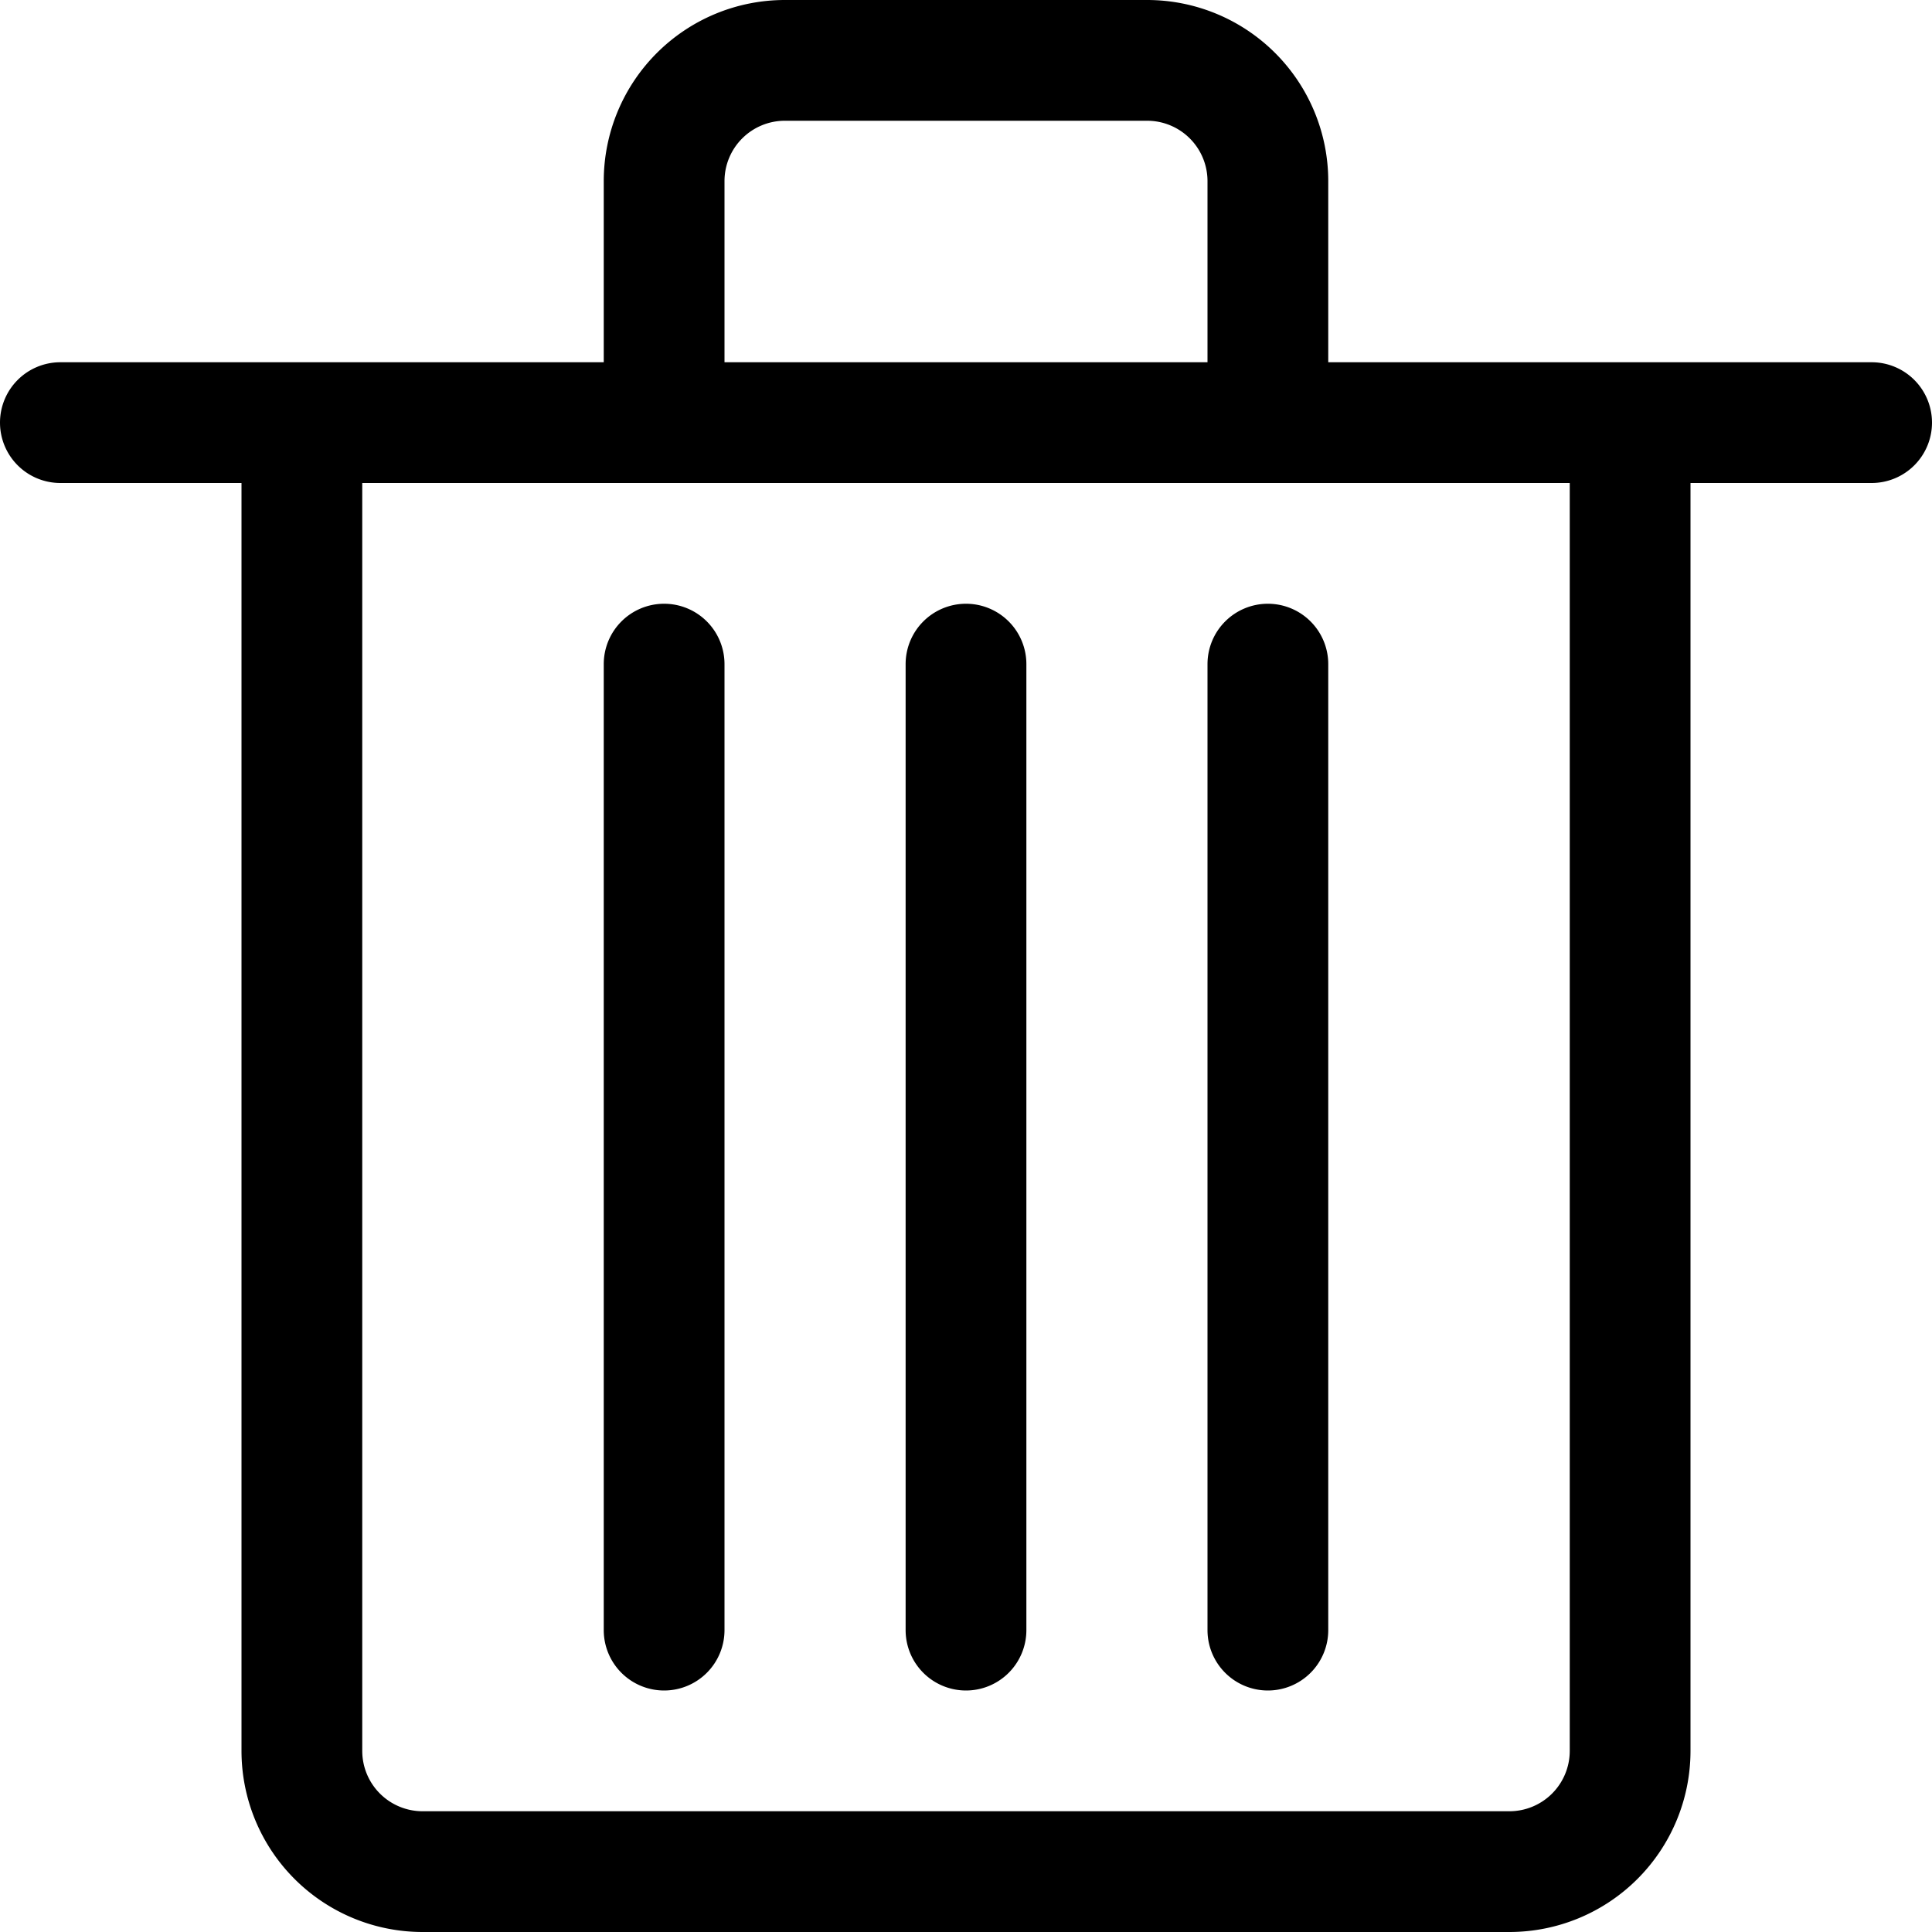
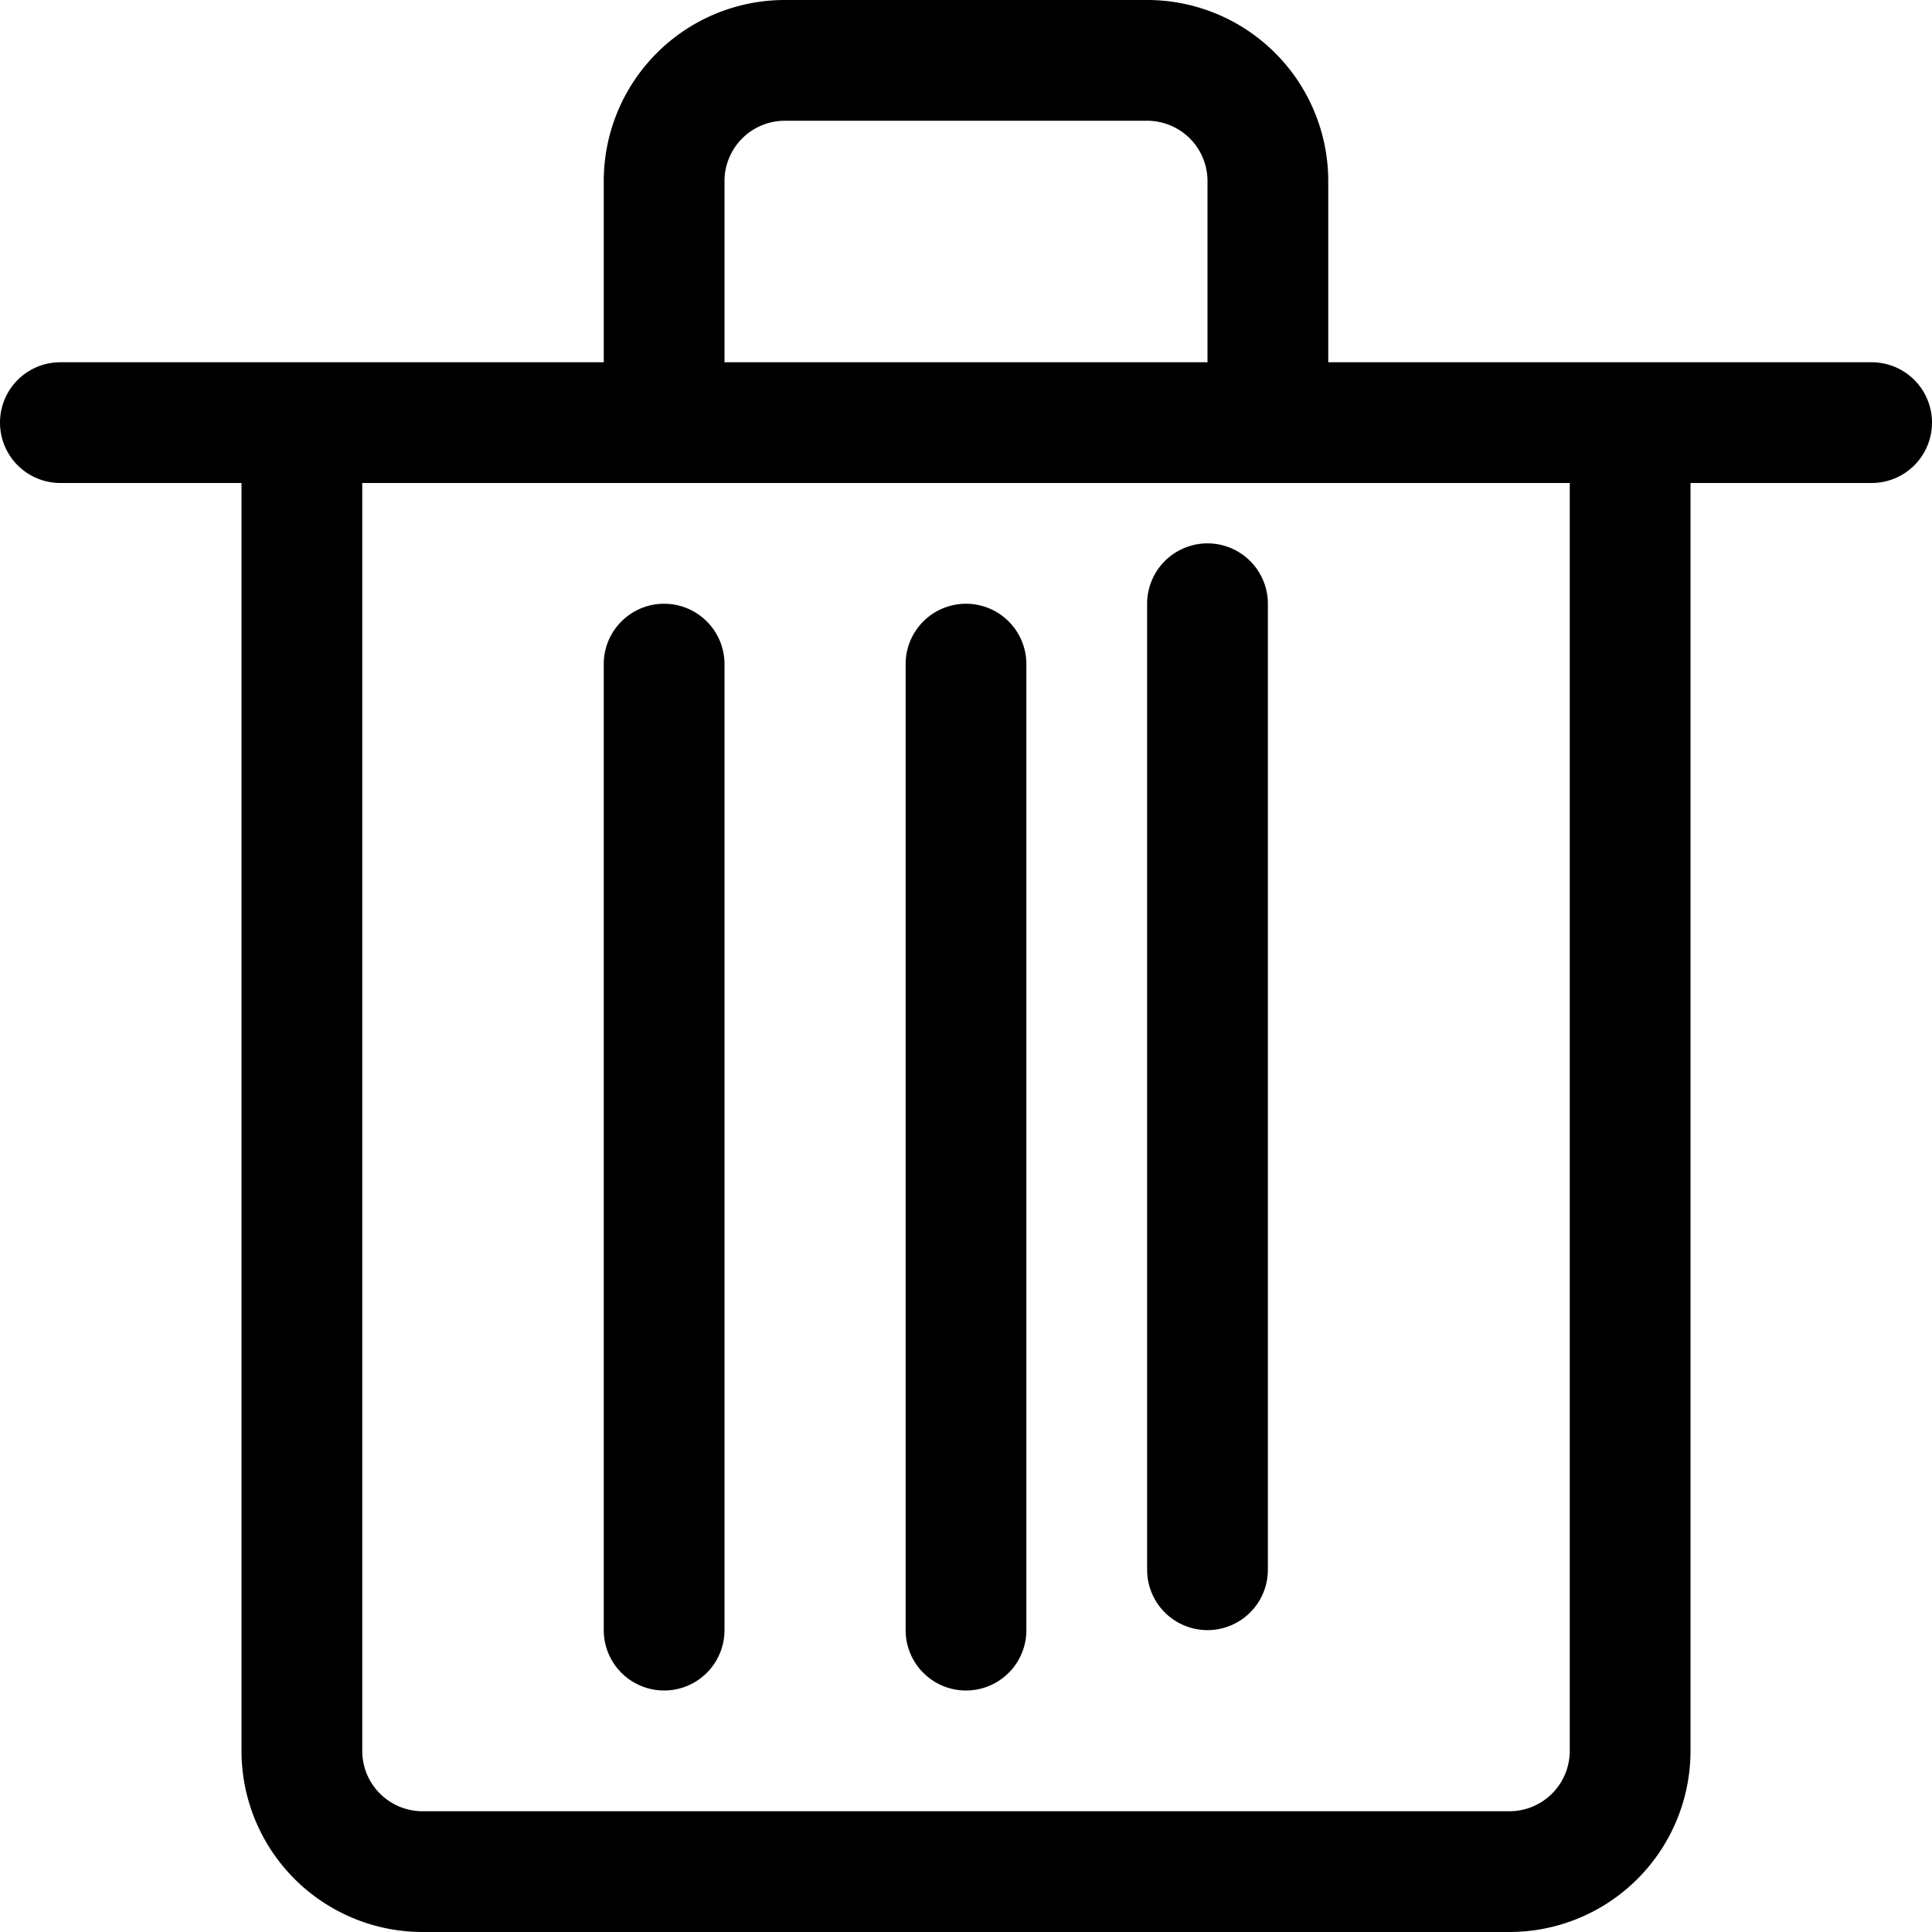
<svg xmlns="http://www.w3.org/2000/svg" fill="#000000" width="800px" height="800px" viewBox="0 0 16 16" id="trash-16px">
-   <path id="Path_23" data-name="Path 23" d="M-250.5-236H-255v-1.5a1.5,1.5,0,0,0-1.5-1.5h-3a1.5,1.5,0,0,0-1.5,1.5v1.5h-4.5a.5.5,0,0,0-.5.5.5.5,0,0,0,.5.5h1.5v10.5a1.5,1.5,0,0,0,1.5,1.5h9a1.5,1.5,0,0,0,1.5-1.5V-235h1.5a.5.5,0,0,0,.5-.5A.5.5,0,0,0-250.5-236Zm-9.5-1.5a.5.5,0,0,1,.5-.5h3a.5.5,0,0,1,.5.5v1.5h-4Zm7,13a.5.5,0,0,1-.5.5h-9a.5.5,0,0,1-.5-.5V-235h10Zm-7-9v8a.5.5,0,0,1-.5.5.5.5,0,0,1-.5-.5v-8a.5.5,0,0,1,.5-.5A.5.5,0,0,1-260-233.5Zm4.5-.5a.5.5,0,0,1,.5.5v8a.5.5,0,0,1-.5.5.5.5,0,0,1-.5-.5v-8A.5.5,0,0,1-255.5-234Zm-2,.5v8a.5.5,0,0,1-.5.5.5.5,0,0,1-.5-.5v-8a.5.5,0,0,1,.5-.5A.5.5,0,0,1-257.5-233.5Z" transform="translate(266 239)" />
+   <path id="Path_23" data-name="Path 23" d="M-250.5-236H-255v-1.5a1.5,1.5,0,0,0-1.5-1.5h-3a1.5,1.5,0,0,0-1.5,1.5v1.5h-4.5a.5.5,0,0,0-.5.5.5.5,0,0,0,.5.5h1.5v10.5a1.5,1.5,0,0,0,1.5,1.5h9a1.5,1.5,0,0,0,1.5-1.5V-235h1.5a.5.5,0,0,0,.5-.5A.5.5,0,0,0-250.5-236Zm-9.5-1.5a.5.5,0,0,1,.5-.5h3a.5.5,0,0,1,.5.5v1.5h-4Zm7,13a.5.5,0,0,1-.5.5h-9a.5.5,0,0,1-.5-.5V-235h10Zm-7-9v8a.5.5,0,0,1-.5.5.5.5,0,0,1-.5-.5v-8a.5.5,0,0,1,.5-.5A.5.5,0,0,1-260-233.5Zm4.5-.5v8a.5.5,0,0,1-.5.5.5.5,0,0,1-.5-.5v-8A.5.5,0,0,1-255.5-234Zm-2,.5v8a.5.5,0,0,1-.5.5.5.5,0,0,1-.5-.5v-8a.5.5,0,0,1,.5-.5A.5.5,0,0,1-257.5-233.5Z" transform="translate(266 239)" />
</svg>